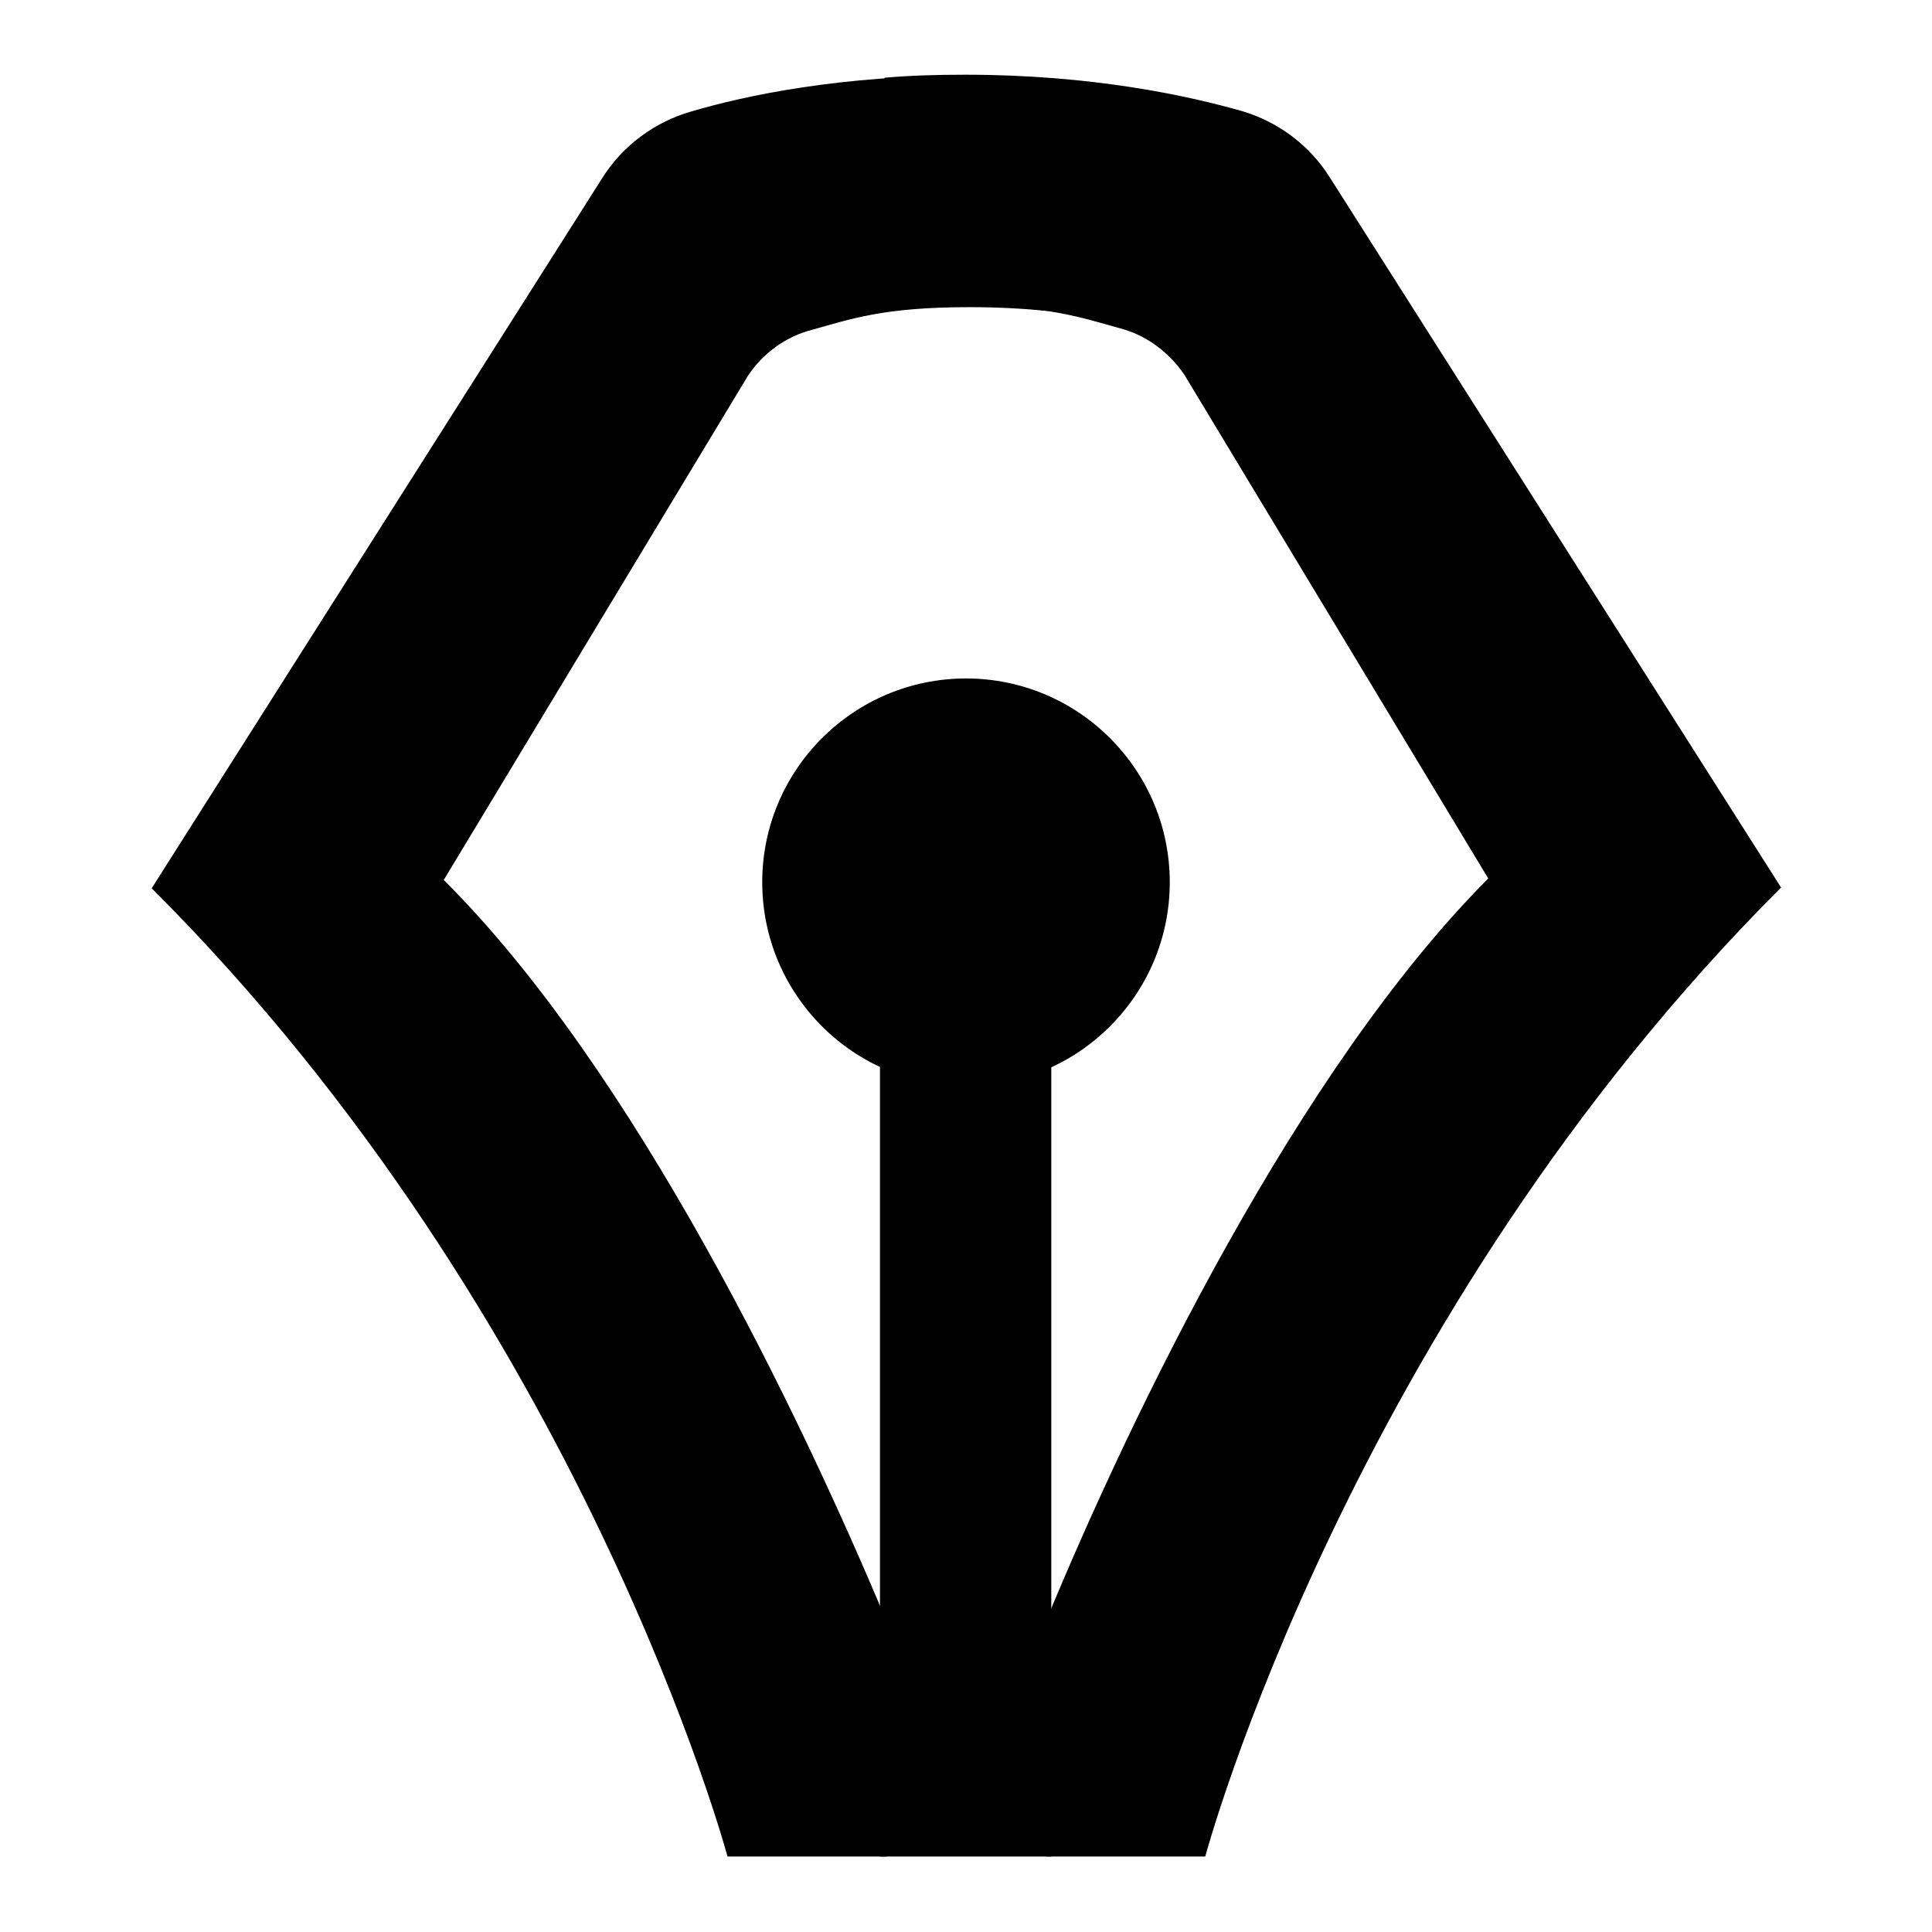
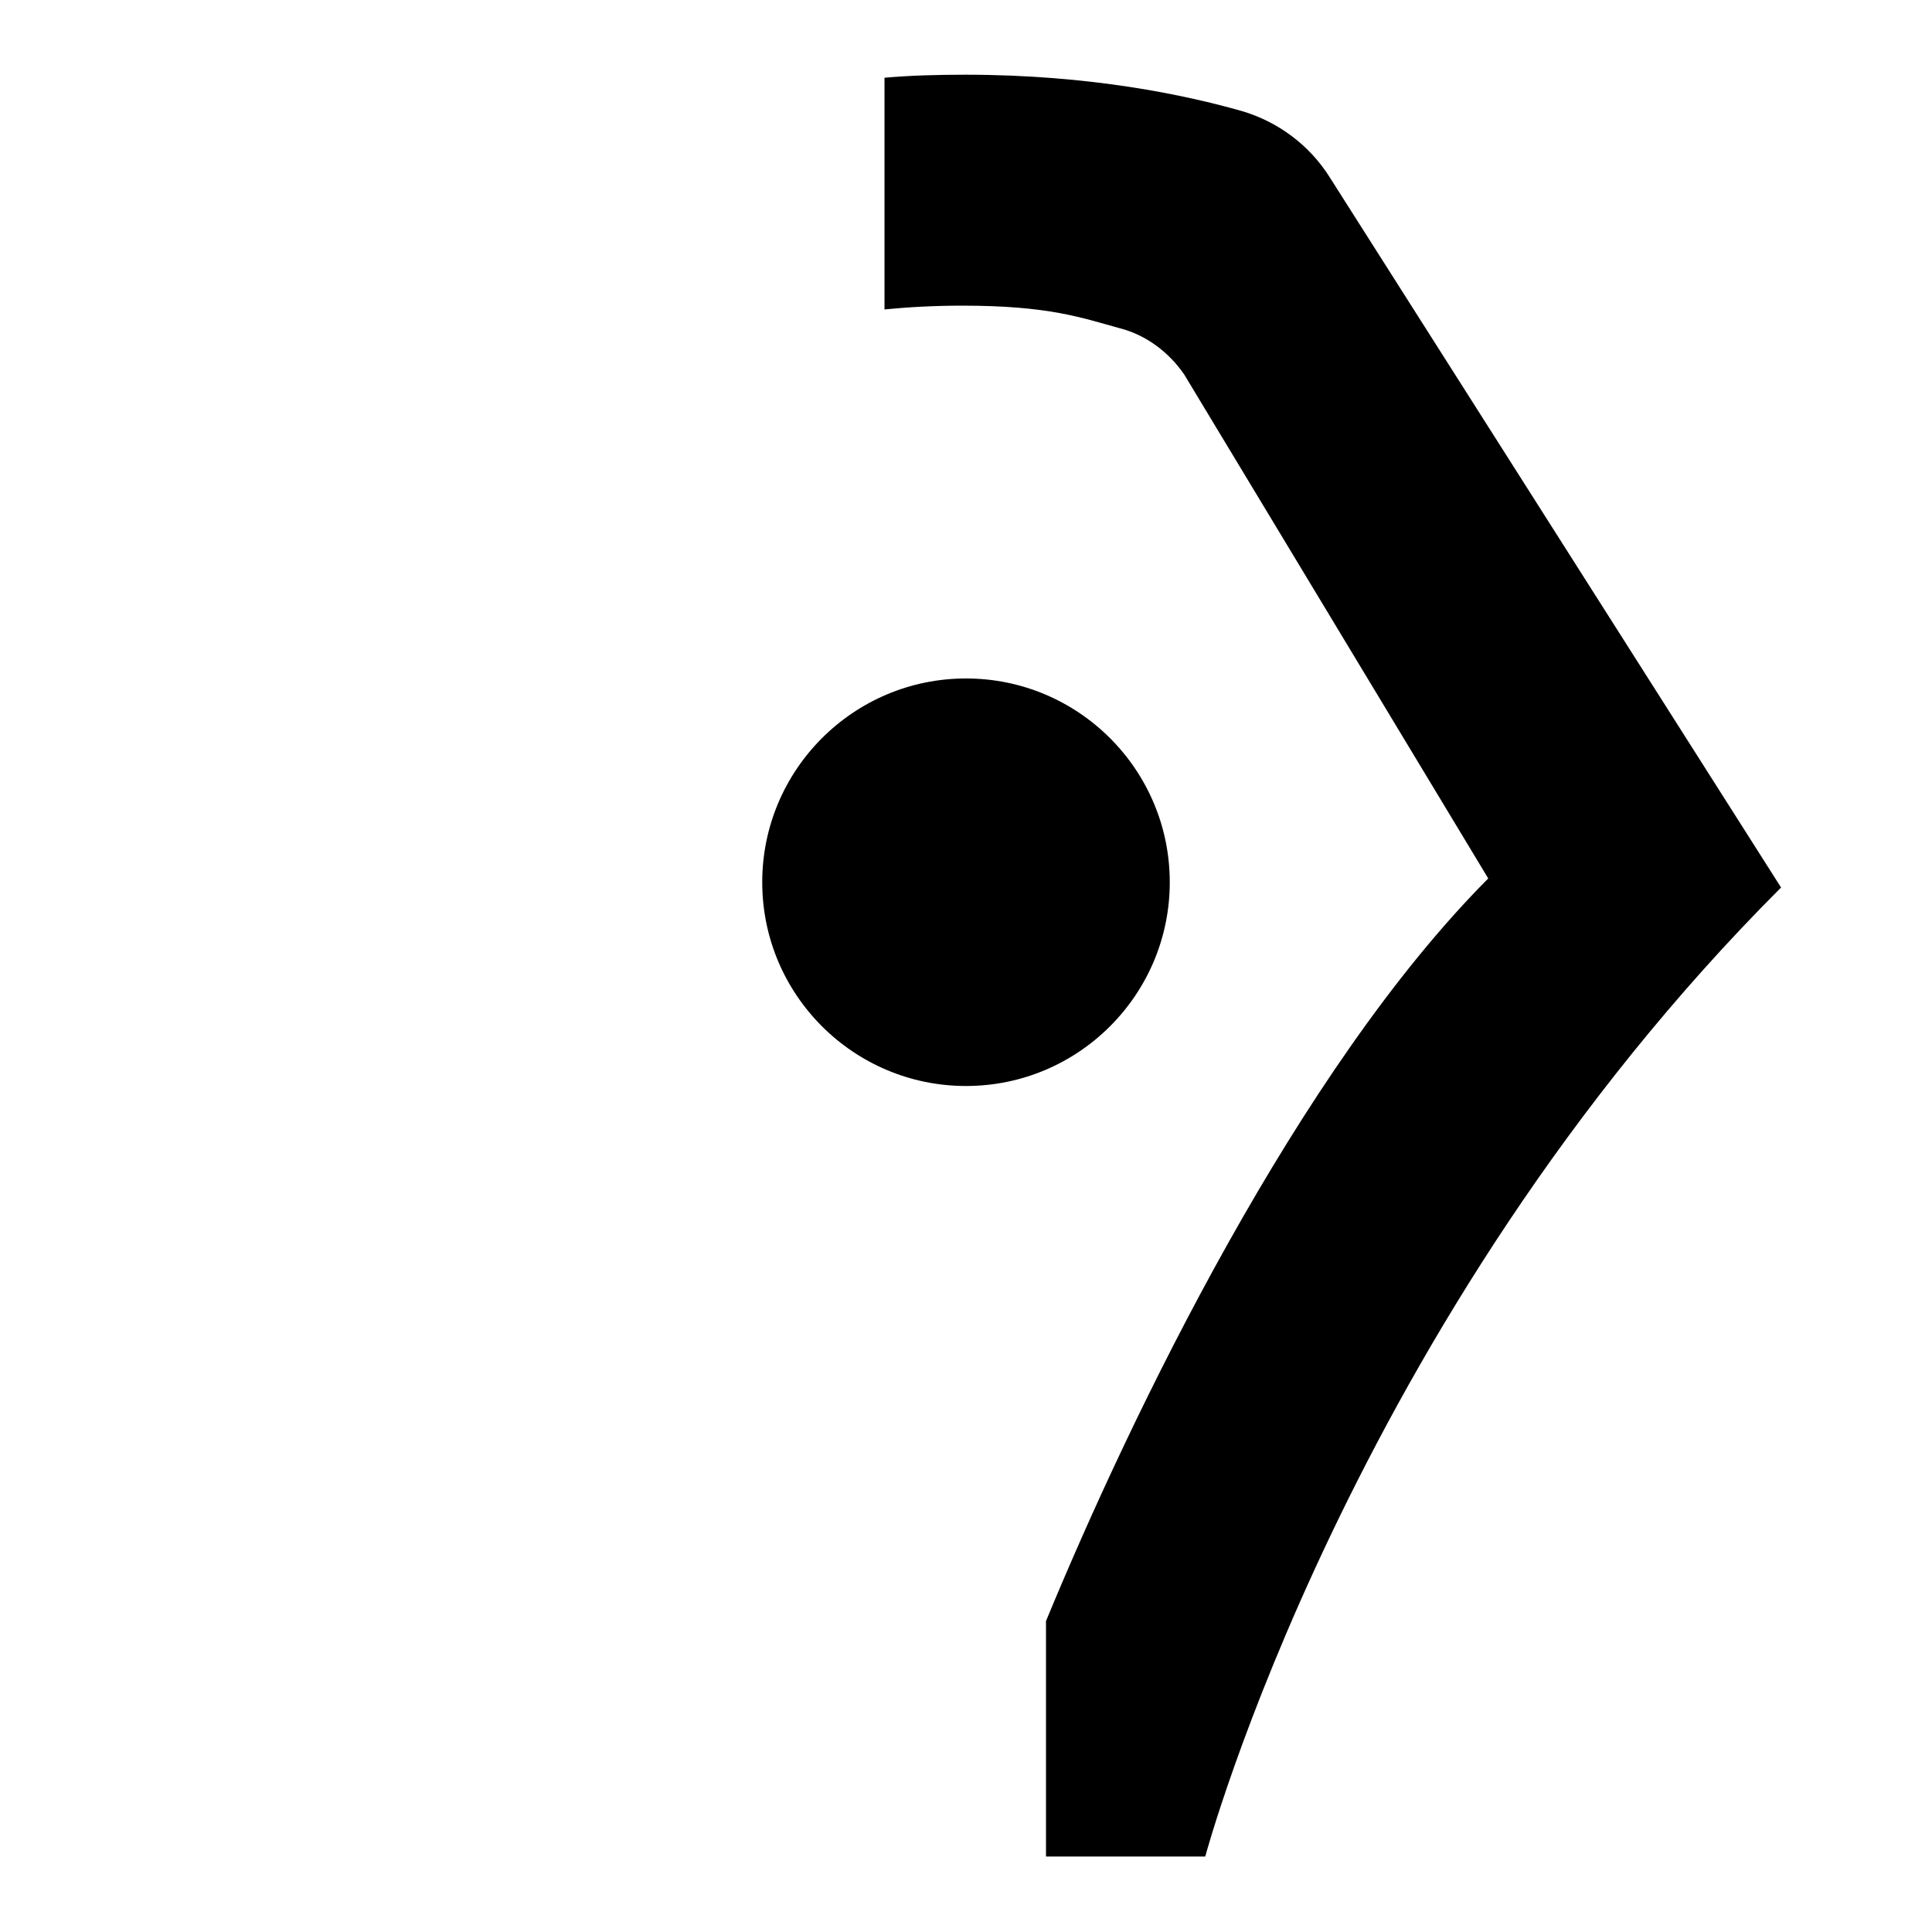
<svg xmlns="http://www.w3.org/2000/svg" version="1.1" x="0px" y="0px" viewBox="0 0 256 256" enable-background="new 0 0 256 256" xml:space="preserve">
  <g>
    <g>
      <path fill="#000000" d="M176.2,23.5c-2.7-4.3-6.9-7.4-11.7-8.8c-7.4-2.1-20-4.8-36.6-4.8c-3.8,0-7.3,0.1-10.7,0.4v30.7c3.1-0.3,6.5-0.5,10.3-0.5c11.5,0,15.8,1.6,20.9,3c3.5,0.9,6.5,3.2,8.5,6.1l40.3,66.8c-25.2,25.3-47.2,70.8-58.6,98.4V246h21.1c0,0,19.1-71.2,76.3-128.4L176.2,23.5z" />
      <path fill="#000000" d="M101,116.9c0-14.9,12.1-27,27-27c14.9,0,27,12.1,27,27c0,14.9-12.1,27-27,27C113.1,143.9,101,131.8,101,116.9" />
-       <path fill="#000000" d="M116.6,141h22.7v105h-22.7V141L116.6,141z" />
-       <path fill="#000000" d="M58.8,116.6l40.3-66.8c2-3,5-5.2,8.5-6.1c5.1-1.4,9.3-3,20.9-3c3.8,0,7.2,0.2,10.3,0.5V10.4c-3.3-0.2-6.9-0.4-10.7-0.4c-16.6,0-29.2,2.6-36.6,4.8c-4.8,1.4-9,4.5-11.7,8.8l-59.7,94.1C77.3,174.8,96.4,246,96.4,246h21.1v-31.1C106,187.4,84.1,141.8,58.8,116.6" />
    </g>
  </g>
</svg>